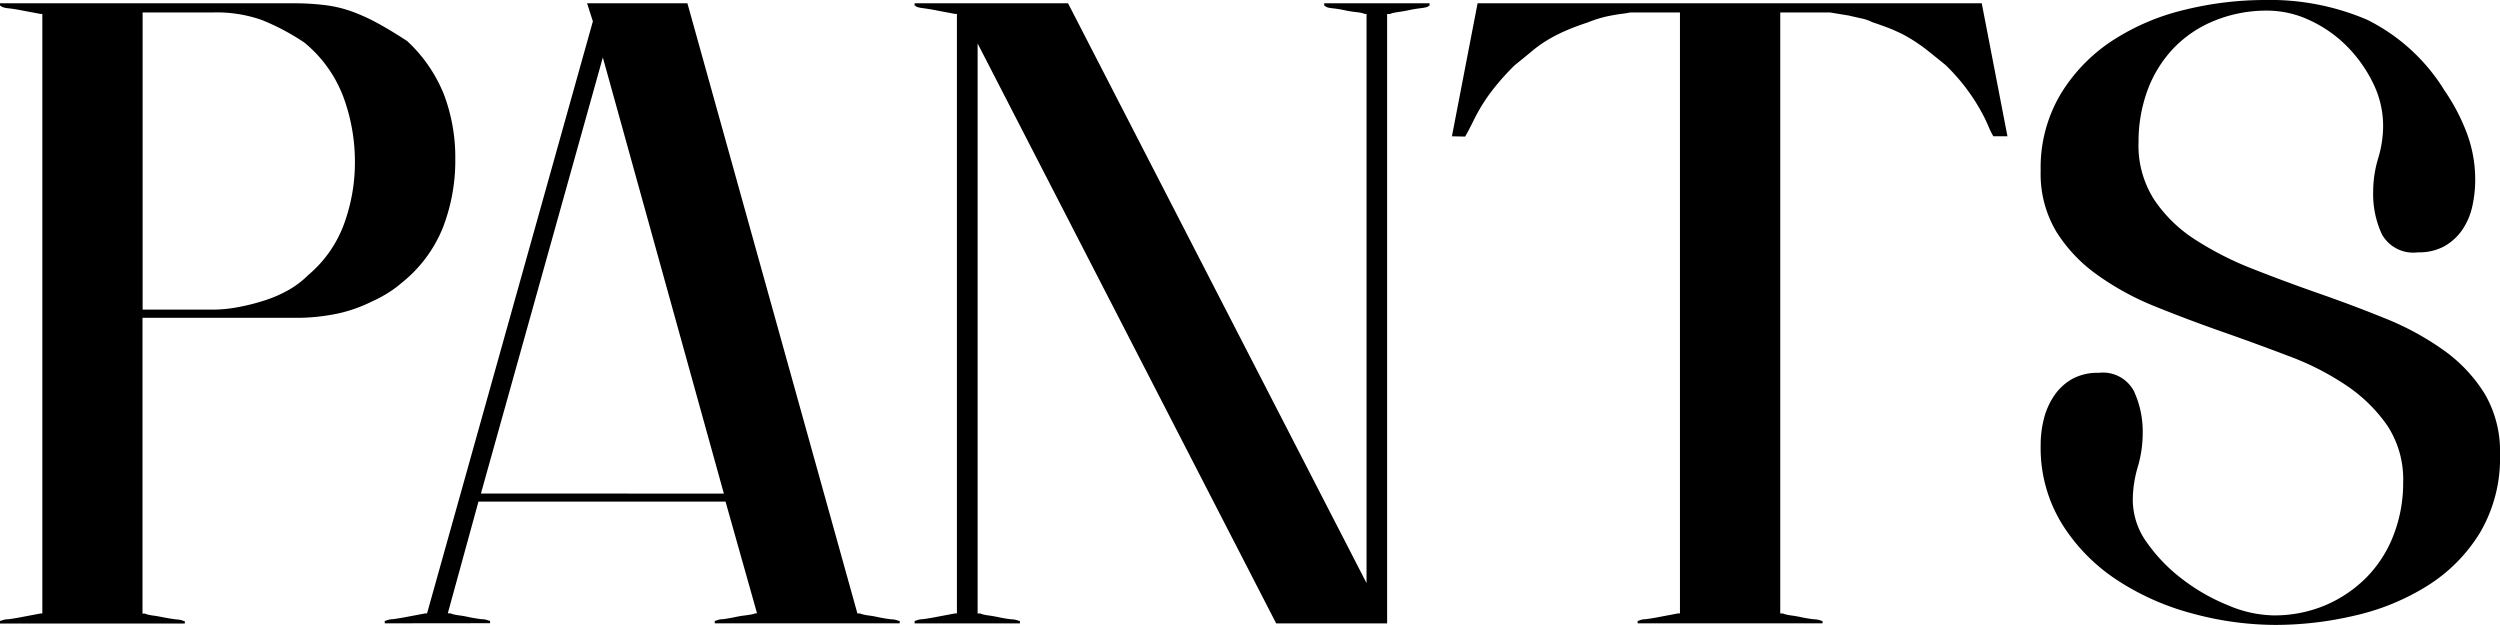
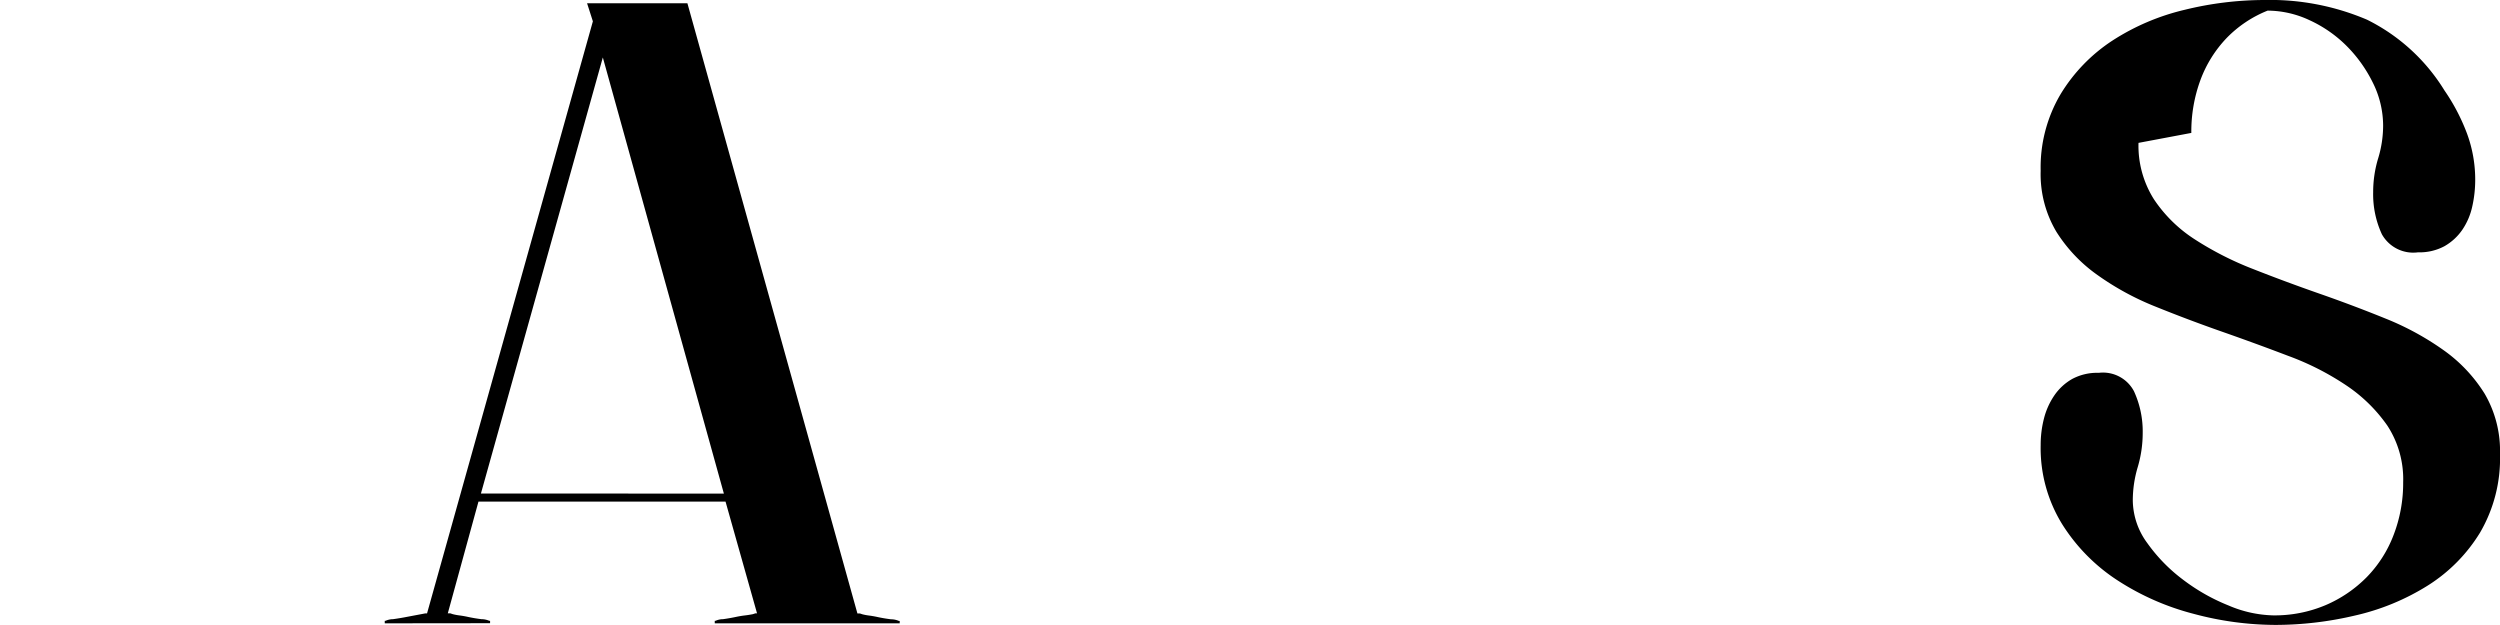
<svg xmlns="http://www.w3.org/2000/svg" id="グループ_642" data-name="グループ 642" width="60" height="15" viewBox="0 0 60 15">
  <defs>
    <clipPath id="clip-path">
      <rect id="長方形_2050" data-name="長方形 2050" width="60" height="15" fill="none" />
    </clipPath>
  </defs>
  <g id="グループ_641" data-name="グループ 641" transform="translate(0 0)" clip-path="url(#clip-path)">
-     <path id="パス_12398" data-name="パス 12398" d="M0,.08H7.025a6.09,6.09,0,0,1,.816.049A2.984,2.984,0,0,1,8.508.3a4.7,4.7,0,0,1,.607.286q.3.167.657.4a3.555,3.555,0,0,1,.886,1.291,4.284,4.284,0,0,1,.269,1.547,4.463,4.463,0,0,1-.3,1.646,3.247,3.247,0,0,1-1,1.33,2.135,2.135,0,0,1-.219.168,3.016,3.016,0,0,1-.478.267,3.573,3.573,0,0,1-.756.276,4.774,4.774,0,0,1-1.154.117h-3.6v7.1h.06l.06.021a1.286,1.286,0,0,0,.159.029c.053.007.112.018.179.03.132.028.252.046.358.06a.463.463,0,0,1,.179.039h.02v.059H0V14.9H.02A.463.463,0,0,1,.2,14.863c.106-.014.226-.033.358-.06l.418-.079h.04V.336H.975L.557.257C.425.231.305.211.2.2S.033.166.02.139H0ZM3.423,7.432H5.115a3.287,3.287,0,0,0,.6-.06,4.941,4.941,0,0,0,.627-.158,3.045,3.045,0,0,0,.587-.255A2.22,2.22,0,0,0,7.4,6.6a2.9,2.9,0,0,0,.856-1.221A4.3,4.3,0,0,0,8.518,3.9a4.5,4.5,0,0,0-.279-1.578,3.1,3.1,0,0,0-.935-1.3A5.558,5.558,0,0,0,6.289.483,3.244,3.244,0,0,0,5.115.3H3.423Z" transform="translate(0 -0.001)" />
    <path id="パス_12399" data-name="パス 12399" d="M9.28,14.961V14.9H9.3a.456.456,0,0,1,.179-.039c.105-.014.226-.034.358-.06l.418-.079h.04L14.275.513,14.136.08h2.408l4.08,14.644h.06l.06.02a1.29,1.29,0,0,0,.159.03q.079.01.179.03c.119.027.236.046.348.06a.485.485,0,0,1,.189.039h.02v.058H17.2V14.9h.02a.444.444,0,0,1,.179-.039c.105-.014.219-.034.338-.06.067-.013.129-.023.189-.03s.122-.017.189-.03l.06-.02h.04l-.756-2.681h-5.93l-.736,2.681h.06l.06.02a1.256,1.256,0,0,0,.159.03q.079.01.179.03c.119.027.236.046.348.06a.485.485,0,0,1,.189.039h.02v.058Zm8.139-3.114L14.514,1.38,11.588,11.846Z" transform="translate(-0.046 -0.001)" />
-     <path id="パス_12400" data-name="パス 12400" d="M22.06,14.9h.02a.463.463,0,0,1,.179-.039c.106-.014.226-.033.358-.06l.418-.079h.04V.336h-.04L22.617.257c-.132-.027-.252-.046-.358-.06S22.093.166,22.08.139h-.02V.08h3.682l7.164,13.915V.336h-.04l-.06-.021C32.74.3,32.677.294,32.617.287s-.123-.017-.189-.03C32.309.231,32.2.211,32.09.2s-.166-.032-.179-.058h-.02V.08h2.527V.139H34.4c-.013.027-.077.045-.189.058s-.229.034-.348.06q-.1.019-.179.03c-.054.007-.106.017-.159.029l-.06.021H33.4V14.962H30.737L23.572,1.045V14.724h.06l.06.021a1.286,1.286,0,0,0,.159.029c.053.007.112.018.179.03a3.311,3.311,0,0,0,.348.06.513.513,0,0,1,.189.039h.02v.059H22.06Z" transform="translate(-0.109 -0.001)" />
-     <path id="パス_12401" data-name="パス 12401" d="M35.02,3.272,35.636.08h12.1l.617,3.192h-.338a1.7,1.7,0,0,1-.109-.217c-.032-.079-.07-.158-.108-.237a4.682,4.682,0,0,0-.936-1.261c-.146-.118-.3-.243-.467-.375a3.914,3.914,0,0,0-.587-.375l-.22-.1C45.468.659,45.309.6,45.11.533a1.105,1.105,0,0,0-.26-.09c-.093-.02-.191-.042-.3-.068L44.094.3H42.9V14.724h.061l.059.021a1.5,1.5,0,0,0,.159.029c.053.007.113.018.179.03a3.373,3.373,0,0,0,.349.06.483.483,0,0,1,.188.039h.02v.058H39.478V14.9h.02a.431.431,0,0,1,.178-.039c.106-.014.226-.033.358-.06l.418-.079h.041V.3H39.3c-.067.014-.129.024-.189.031s-.122.016-.189.029a2.8,2.8,0,0,0-.637.178c-.2.065-.358.125-.478.176s-.193.086-.219.1a3.1,3.1,0,0,0-.6.375c-.159.132-.311.257-.459.375a5.892,5.892,0,0,0-.567.64,4.266,4.266,0,0,0-.388.621l-.119.237c-.04.079-.08.152-.118.217Z" transform="translate(-0.174 -0.001)" />
-     <path id="パス_12402" data-name="パス 12402" d="M51.568,3.429a2.406,2.406,0,0,0,.368,1.35,3.359,3.359,0,0,0,.985.967,7.676,7.676,0,0,0,1.393.709q.776.306,1.592.591t1.592.6a6.69,6.69,0,0,1,1.393.759,3.629,3.629,0,0,1,.985,1.045,2.72,2.72,0,0,1,.368,1.449,3.53,3.53,0,0,1-.478,1.882,3.9,3.9,0,0,1-1.254,1.271,5.624,5.624,0,0,1-1.741.719,8.342,8.342,0,0,1-1.92.227,7.641,7.641,0,0,1-1.96-.266,6.181,6.181,0,0,1-1.821-.8,4.39,4.39,0,0,1-1.333-1.35,3.477,3.477,0,0,1-.517-1.9,2.552,2.552,0,0,1,.08-.641,1.731,1.731,0,0,1,.249-.552,1.294,1.294,0,0,1,.428-.394,1.266,1.266,0,0,1,.637-.147.84.84,0,0,1,.846.443,2.313,2.313,0,0,1,.209,1,2.881,2.881,0,0,1-.119.818,2.8,2.8,0,0,0-.119.8,1.751,1.751,0,0,0,.348,1.025,3.981,3.981,0,0,0,.856.877,4.654,4.654,0,0,0,1.095.621,2.881,2.881,0,0,0,1.065.237,3.133,3.133,0,0,0,1.264-.246,3.09,3.09,0,0,0,.985-.67,2.932,2.932,0,0,0,.647-1.015,3.465,3.465,0,0,0,.229-1.261,2.355,2.355,0,0,0-.378-1.36,3.718,3.718,0,0,0-.985-.966,6.539,6.539,0,0,0-1.393-.709q-.787-.3-1.592-.582t-1.592-.6A6.591,6.591,0,0,1,50.583,6.6,3.645,3.645,0,0,1,49.6,5.567,2.7,2.7,0,0,1,49.22,4.1,3.451,3.451,0,0,1,49.7,2.257,4.036,4.036,0,0,1,50.941.975,5.52,5.52,0,0,1,52.673.236,8.089,8.089,0,0,1,54.593,0a5.932,5.932,0,0,1,2.458.472,4.552,4.552,0,0,1,1.861,1.7,4.773,4.773,0,0,1,.537,1.025,3.189,3.189,0,0,1,.2,1.124,2.9,2.9,0,0,1-.07.631,1.6,1.6,0,0,1-.239.562,1.294,1.294,0,0,1-.428.394,1.266,1.266,0,0,1-.637.148.862.862,0,0,1-.866-.434A2.288,2.288,0,0,1,57.2,4.611,2.774,2.774,0,0,1,57.32,3.8a2.708,2.708,0,0,0,.119-.788A2.316,2.316,0,0,0,57.19,1.98a3.319,3.319,0,0,0-.637-.887,3.057,3.057,0,0,0-.886-.611,2.387,2.387,0,0,0-1-.227A3.31,3.31,0,0,0,53.4.493a2.833,2.833,0,0,0-.985.659,2.933,2.933,0,0,0-.627,1.005,3.575,3.575,0,0,0-.219,1.271" transform="translate(-0.244 0)" />
+     <path id="パス_12402" data-name="パス 12402" d="M51.568,3.429a2.406,2.406,0,0,0,.368,1.35,3.359,3.359,0,0,0,.985.967,7.676,7.676,0,0,0,1.393.709q.776.306,1.592.591t1.592.6a6.69,6.69,0,0,1,1.393.759,3.629,3.629,0,0,1,.985,1.045,2.72,2.72,0,0,1,.368,1.449,3.53,3.53,0,0,1-.478,1.882,3.9,3.9,0,0,1-1.254,1.271,5.624,5.624,0,0,1-1.741.719,8.342,8.342,0,0,1-1.92.227,7.641,7.641,0,0,1-1.96-.266,6.181,6.181,0,0,1-1.821-.8,4.39,4.39,0,0,1-1.333-1.35,3.477,3.477,0,0,1-.517-1.9,2.552,2.552,0,0,1,.08-.641,1.731,1.731,0,0,1,.249-.552,1.294,1.294,0,0,1,.428-.394,1.266,1.266,0,0,1,.637-.147.84.84,0,0,1,.846.443,2.313,2.313,0,0,1,.209,1,2.881,2.881,0,0,1-.119.818,2.8,2.8,0,0,0-.119.8,1.751,1.751,0,0,0,.348,1.025,3.981,3.981,0,0,0,.856.877,4.654,4.654,0,0,0,1.095.621,2.881,2.881,0,0,0,1.065.237,3.133,3.133,0,0,0,1.264-.246,3.09,3.09,0,0,0,.985-.67,2.932,2.932,0,0,0,.647-1.015,3.465,3.465,0,0,0,.229-1.261,2.355,2.355,0,0,0-.378-1.36,3.718,3.718,0,0,0-.985-.966,6.539,6.539,0,0,0-1.393-.709q-.787-.3-1.592-.582t-1.592-.6A6.591,6.591,0,0,1,50.583,6.6,3.645,3.645,0,0,1,49.6,5.567,2.7,2.7,0,0,1,49.22,4.1,3.451,3.451,0,0,1,49.7,2.257,4.036,4.036,0,0,1,50.941.975,5.52,5.52,0,0,1,52.673.236,8.089,8.089,0,0,1,54.593,0a5.932,5.932,0,0,1,2.458.472,4.552,4.552,0,0,1,1.861,1.7,4.773,4.773,0,0,1,.537,1.025,3.189,3.189,0,0,1,.2,1.124,2.9,2.9,0,0,1-.07.631,1.6,1.6,0,0,1-.239.562,1.294,1.294,0,0,1-.428.394,1.266,1.266,0,0,1-.637.148.862.862,0,0,1-.866-.434A2.288,2.288,0,0,1,57.2,4.611,2.774,2.774,0,0,1,57.32,3.8a2.708,2.708,0,0,0,.119-.788A2.316,2.316,0,0,0,57.19,1.98a3.319,3.319,0,0,0-.637-.887,3.057,3.057,0,0,0-.886-.611,2.387,2.387,0,0,0-1-.227a2.833,2.833,0,0,0-.985.659,2.933,2.933,0,0,0-.627,1.005,3.575,3.575,0,0,0-.219,1.271" transform="translate(-0.244 0)" />
  </g>
</svg>